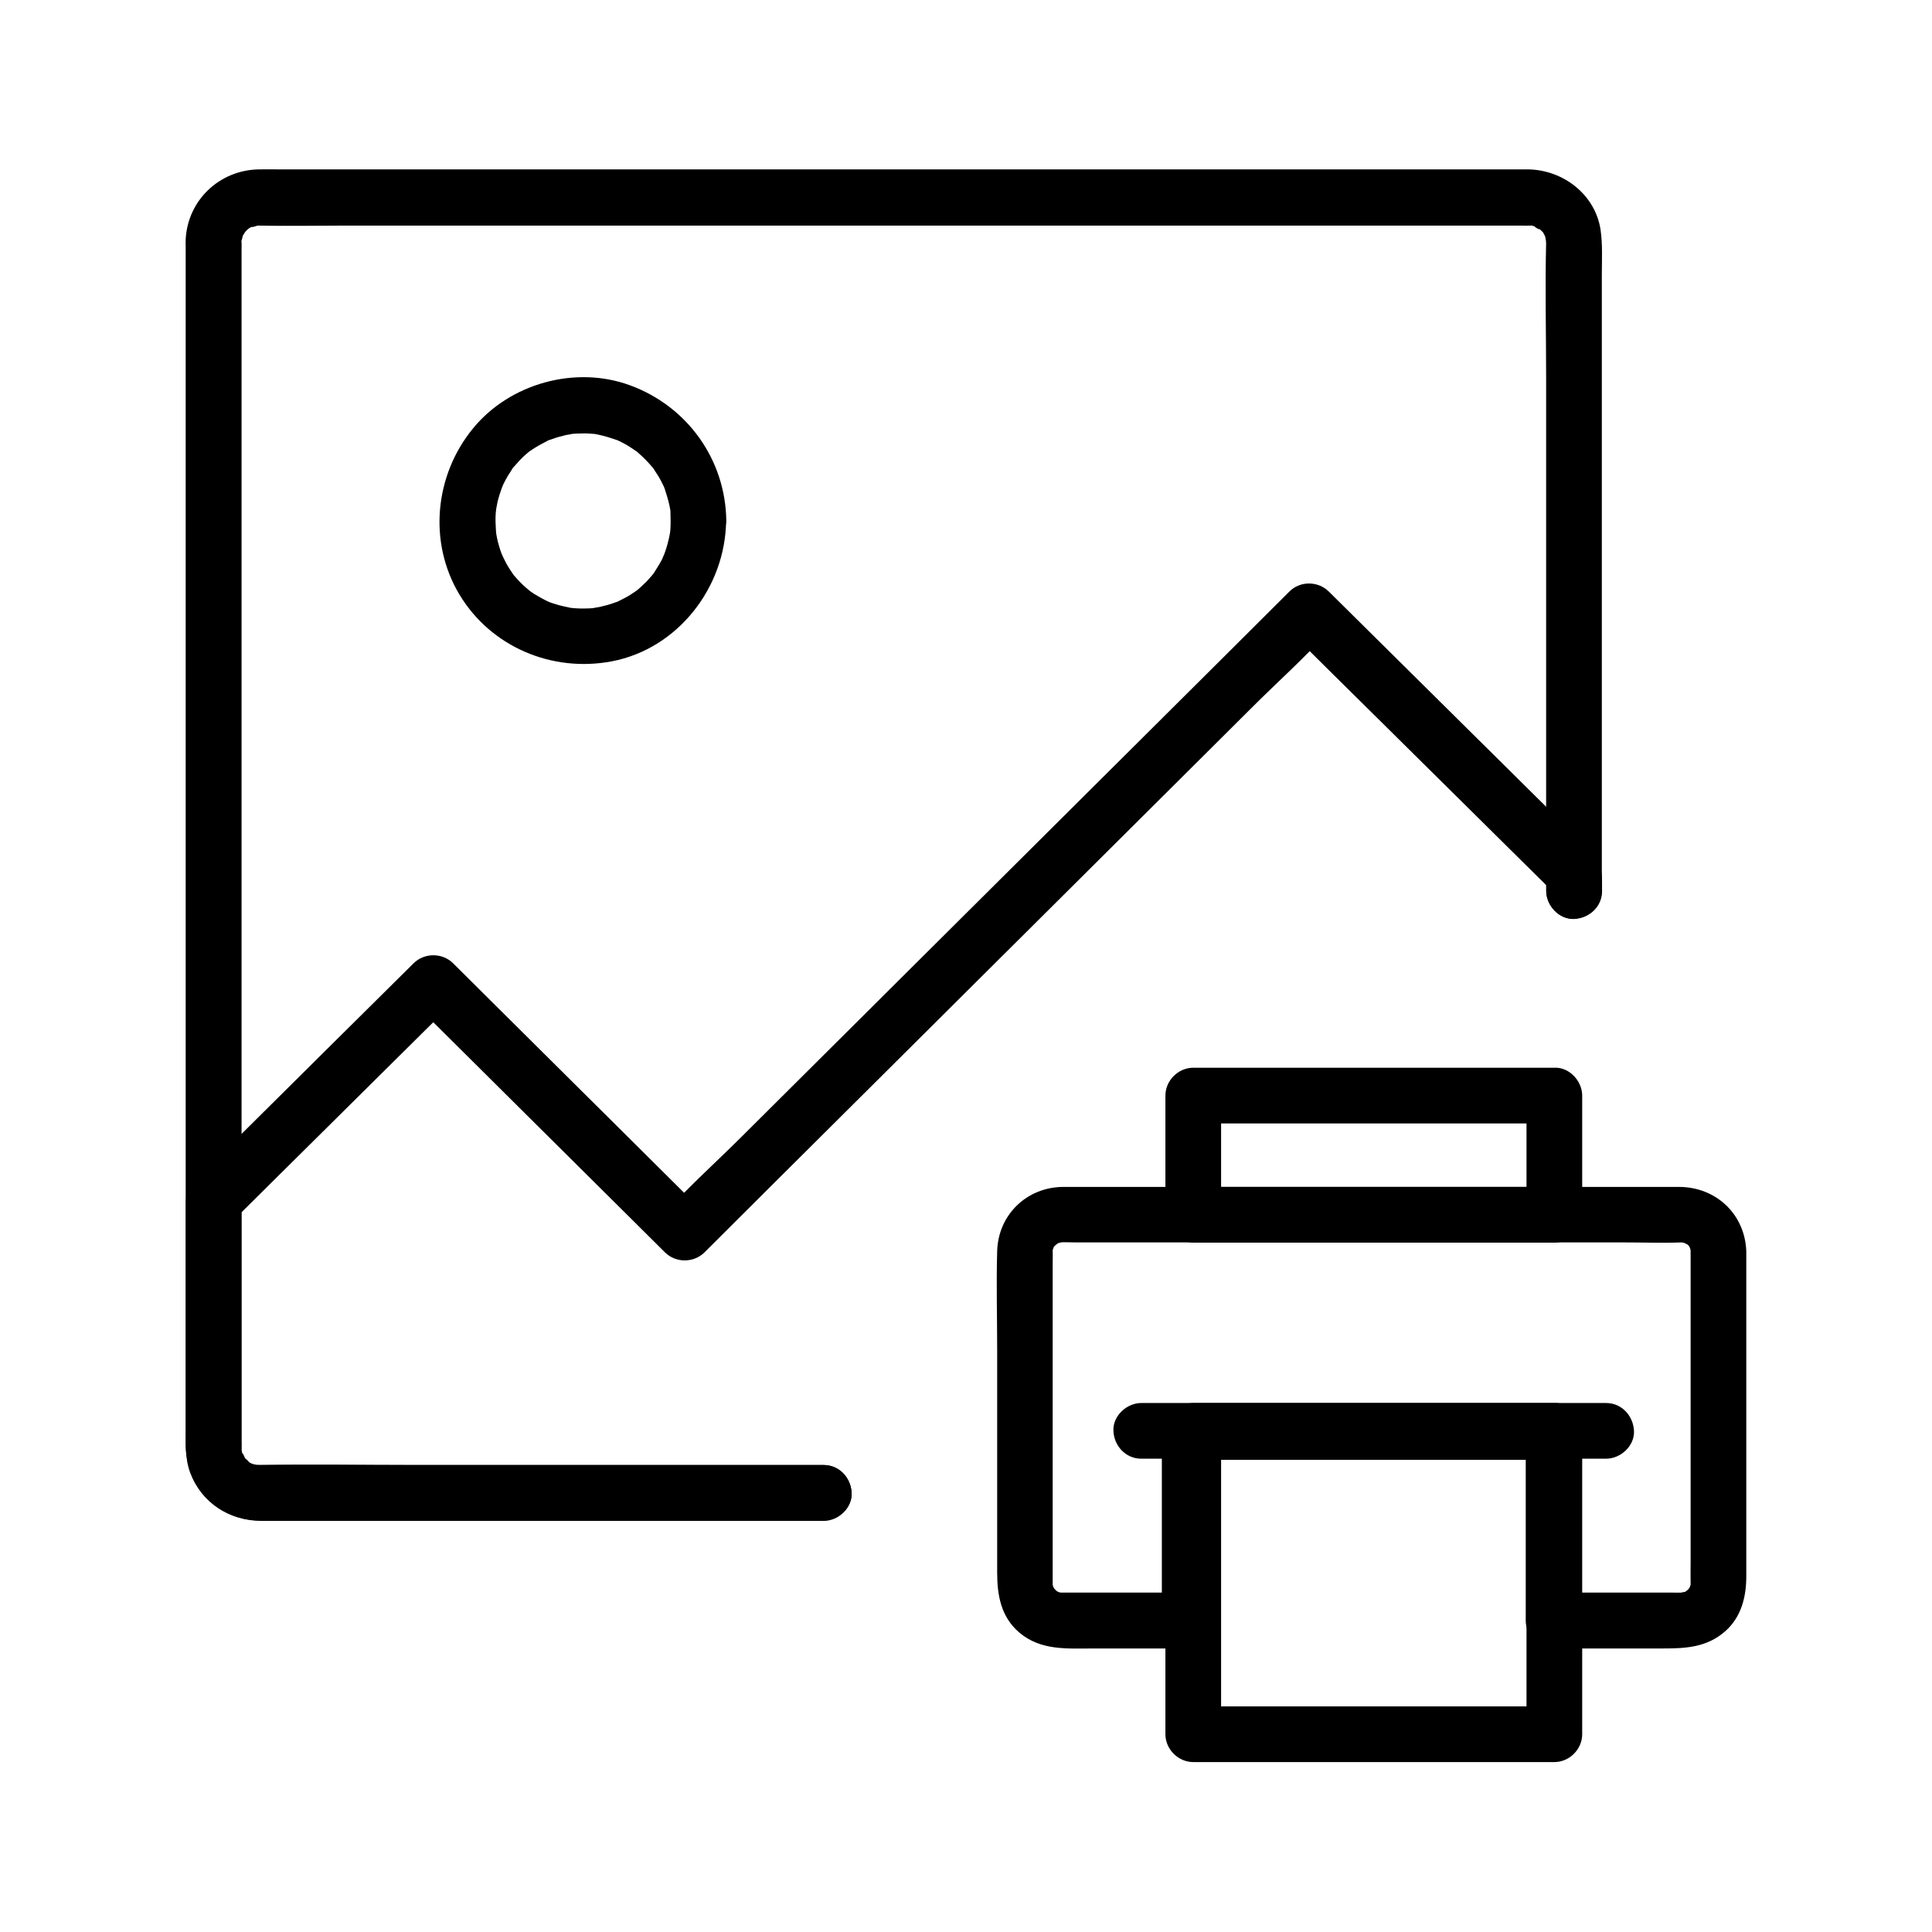
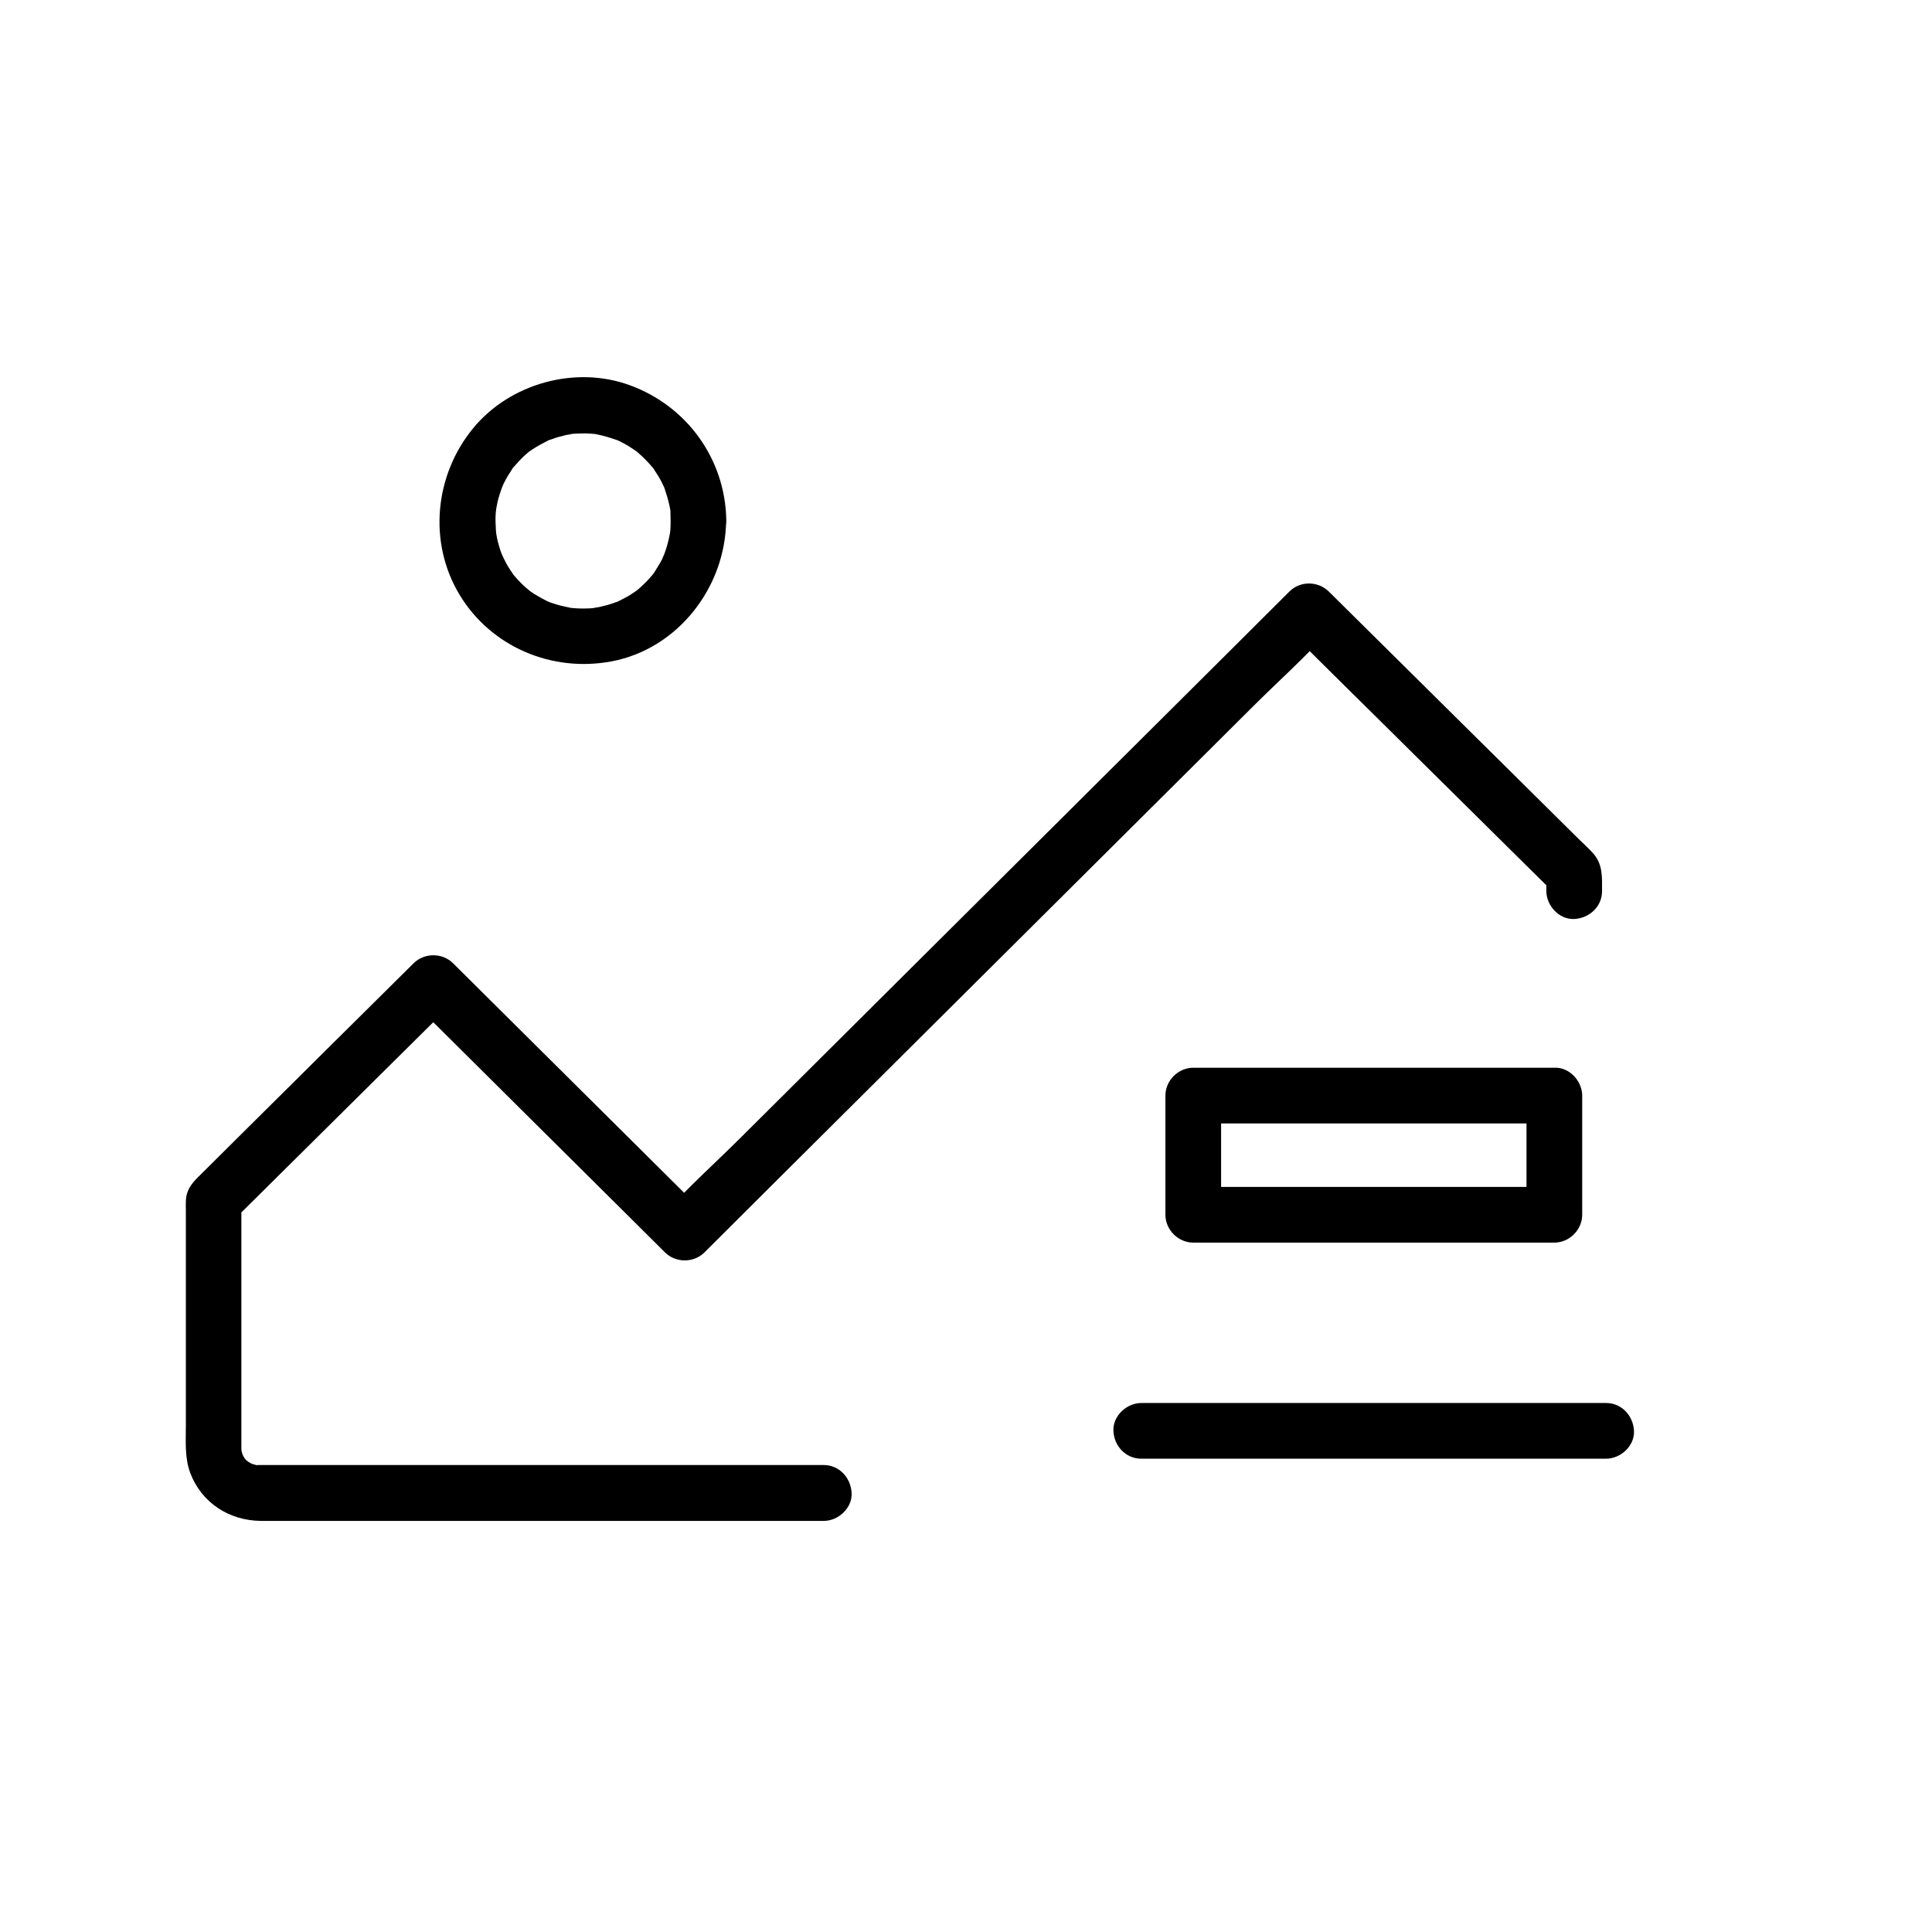
<svg xmlns="http://www.w3.org/2000/svg" fill="#000000" width="800px" height="800px" version="1.1" viewBox="144 144 512 512">
  <g>
-     <path d="m362.26 532.25h-37.391-70.652c-13.875 0-27.75-0.246-41.574 0h-0.195c1.133-0.051-1.82-0.051-0.344 0.051 1.082 0.051-0.934-0.246-0.934-0.246-0.297-0.051-1.277-0.543-0.051 0.051-0.59-0.246-1.133-0.59-1.625-0.934 1.477 0.984-1.18-1.379-0.641-0.688 0.492 0.641-0.984-2.508-0.492-0.836-0.148-0.395-0.246-0.836-0.344-1.23-0.492-1.723-0.148 0.688 0-0.344 0.051-0.297 0-0.246 0-0.344 0.051-0.543 0-1.133 0-1.723v-10.875-45.559-65.977-72.668-65.684-45.02-10.48c0-0.492 0.051-0.984 0-1.477-0.098-1.477-0.395 0.836 0.051-0.688 0.098-0.395 0.246-0.836 0.344-1.23-0.395 1.23-0.195 0.344 0 0 0 0 1.133-1.672 0.441-0.836-0.641 0.836 0.688-0.688 0.688-0.641 0.246-0.246 1.082-0.738-0.051-0.051 0.543-0.344 1.082-0.688 1.625-0.934-1.625 0.738 1.871-0.195 0.984-0.148-0.887 0.051 0.297 0.051 0.344 0.051h0.148c7.43 0.148 14.906 0 22.336 0h51.465 68.242 72.668 64.746 44.477 10.773c0.641 0 1.277 0.051 1.918 0 0.148 0 0.246 0.051 0.395 0 0.984-0.148-1.379-0.492 0.344 0 0.395 0.098 0.836 0.246 1.23 0.344-1.672-0.543 1.871 1.426 0.543 0.297 0.395 0.344 0.738 0.738 1.133 1.082 0.738 0.789-0.641-1.379 0.148 0.246 0.195 0.395 0.441 0.738 0.59 1.133-0.59-1.277-0.098-0.246-0.051 0.051 0 0 0.297 2.016 0.246 0.934-0.098-1.523-0.098 1.523-0.051 0.344v0.051c-0.297 12.004 0 24.059 0 36.016v70.062 56.926 8.809c0 3.836 3.394 7.578 7.379 7.379 3.984-0.195 7.379-3.246 7.379-7.379v-34.488-70.75-57.91c0-4.035 0.246-8.117-0.344-12.102-1.426-9.25-9.789-15.695-18.941-15.941h-1.723-29.766-56.973-71.289-72.57-61.5-37.293c-1.871 0-3.789-0.051-5.656 0-10.332 0.246-18.695 8.168-19.238 18.547-0.051 0.688 0 1.328 0 2.016v29.719 57.762 71.684 71.781 57.418 28.781c0 11.07 8.02 20.074 19.336 20.32 4.281 0.098 8.512 0 12.793 0h64.254 62.484 10.234c3.836 0 7.578-3.394 7.379-7.379-0.195-3.898-3.246-7.293-7.43-7.293z" />
    <path d="m362.26 532.25h-30.699-62.289-50.035-5.512-1.18-0.148c-1.77 0.051 0.984 0.441-0.688-0.051-0.395-0.098-0.836-0.246-1.23-0.344 0.984 0.297 0.344 0.148-0.246-0.195-0.836-0.492-1.277-0.887-1.723-1.723-0.098-0.195-0.641-1.379-0.297-0.543 0.344 0.887-0.098-0.441-0.148-0.641-0.051-0.246-0.195-1.574-0.148-0.641 0.098 1.18 0.051-0.934 0.051-0.344v-1.477-9.102-53.676-1.277c-0.738 1.723-1.426 3.492-2.164 5.215 17.023-16.875 34.047-33.75 51.07-50.625 2.41-2.363 4.773-4.723 7.184-7.086h-10.43c7.527 7.477 15.008 14.906 22.535 22.387 11.957 11.855 23.91 23.762 35.867 35.621 2.754 2.707 5.461 5.461 8.215 8.168 2.856 2.805 7.578 2.805 10.43 0 5.461-5.461 10.973-10.922 16.434-16.383 13.188-13.086 26.32-26.223 39.508-39.312 15.941-15.844 31.883-31.734 47.824-47.578 13.777-13.727 27.551-27.406 41.328-41.133 6.641-6.641 13.777-12.988 20.074-19.977l0.297-0.297h-10.43c7.922 7.871 15.844 15.695 23.812 23.566 12.594 12.449 25.141 24.895 37.738 37.344 2.902 2.856 5.805 5.758 8.707 8.609-0.738-1.723-1.426-3.492-2.164-5.215v4.625c0 3.836 3.394 7.578 7.379 7.379 3.984-0.195 7.379-3.246 7.379-7.379 0-3.789 0.246-7.281-2.559-10.234-1.18-1.277-2.461-2.461-3.738-3.691-5.363-5.312-10.727-10.629-16.09-15.941-13.43-13.332-26.914-26.617-40.344-39.949-3.246-3.199-6.445-6.394-9.691-9.594-2.856-2.805-7.578-2.856-10.43 0-5.461 5.461-10.973 10.922-16.434 16.383-13.188 13.086-26.32 26.223-39.508 39.312-15.941 15.844-31.883 31.734-47.824 47.578-13.777 13.727-27.551 27.406-41.328 41.133-6.641 6.641-13.777 12.988-20.074 19.977-0.098 0.098-0.195 0.195-0.297 0.297h10.43c-7.527-7.477-15.008-14.906-22.535-22.387-11.957-11.855-23.91-23.762-35.867-35.621-2.754-2.707-5.461-5.461-8.215-8.168-2.856-2.805-7.578-2.805-10.43 0-16.09 15.941-32.176 31.883-48.266 47.871-2.953 2.953-5.953 5.902-8.906 8.855-1.77 1.77-3.102 3.492-3.199 6.25-0.051 0.789 0 1.625 0 2.41v38.18 18.793c0 4.184-0.344 8.66 1.133 12.645 3 8.02 10.383 12.742 18.844 12.793h7.477 77.246 63.27 1.082c3.836 0 7.578-3.394 7.379-7.379-0.191-4.035-3.242-7.43-7.426-7.43z" />
    <path d="m321.72 282.02c0 0.688 0 1.379-0.051 2.066 0 0.344-0.051 0.688-0.098 1.031-0.098 1.18 0.195-1.133 0 0.051-0.246 1.426-0.59 2.805-1.031 4.231-0.195 0.641-0.441 1.23-0.641 1.871 0.492-1.328-0.297 0.59-0.441 0.934-0.641 1.277-1.426 2.41-2.164 3.641-0.051 0.098-0.688 0.934-0.195 0.297 0.543-0.688-0.297 0.344-0.441 0.492-0.441 0.492-0.836 0.984-1.277 1.426-0.984 0.984-2.016 1.969-3.102 2.805 1.082-0.836-0.492 0.297-0.887 0.543-0.543 0.344-1.082 0.688-1.672 0.984s-1.133 0.59-1.723 0.887c-0.297 0.148-0.59 0.297-0.887 0.395 0.984-0.441 0.195-0.098-0.395 0.098-1.23 0.441-2.508 0.789-3.836 1.082-0.297 0.051-2.066 0.344-1.328 0.246 0.836-0.098-0.297 0-0.344 0.051-0.59 0.051-1.133 0.098-1.723 0.098-1.379 0.051-2.754 0-4.133-0.148-0.887-0.051 0.148 0.051 0.297 0.051-0.344-0.051-0.641-0.098-0.984-0.195-0.887-0.148-1.723-0.395-2.609-0.59-0.641-0.195-1.277-0.395-1.871-0.59-0.297-0.098-0.641-0.246-0.934-0.344 0.098 0.051 1.031 0.441 0.246 0.098-1.379-0.641-2.707-1.379-3.984-2.164-0.246-0.148-1.625-1.133-1.082-0.738 0.543 0.395-0.789-0.641-0.984-0.836-1.133-0.984-2.164-2.066-3.148-3.199-0.195-0.246-0.395-0.492-0.59-0.738 0.098 0.098 0.641 0.887 0.195 0.195-0.441-0.641-0.836-1.23-1.23-1.871-0.344-0.543-0.641-1.133-0.934-1.723-0.148-0.297-0.297-0.59-0.441-0.887-0.051-0.148-0.59-1.379-0.297-0.59 0.246 0.641-0.344-0.984-0.441-1.277-0.246-0.738-0.441-1.477-0.641-2.215-0.148-0.641-0.297-1.328-0.395-1.969 0-0.098-0.195-1.18-0.051-0.344 0.098 0.836-0.051-0.543-0.051-0.688-0.098-1.477-0.148-3-0.051-4.477 0.051-0.492 0.246-2.016 0.051-0.738 0.148-0.789 0.297-1.523 0.441-2.312 0.344-1.379 0.789-2.754 1.277-4.082-0.441 1.18 0.098-0.195 0.297-0.641 0.395-0.789 0.789-1.523 1.23-2.262 0.344-0.543 0.738-1.082 1.031-1.625 0.738-1.133-0.492 0.441 0.395-0.543 0.984-1.133 2.016-2.262 3.102-3.246 0.492-0.441 0.984-0.836 1.477-1.23-0.984 0.738 0.246-0.098 0.59-0.344 1.277-0.836 2.609-1.523 3.938-2.215 1.23-0.641-0.641 0.195 0.641-0.246 0.641-0.195 1.23-0.441 1.871-0.641 0.738-0.195 1.477-0.395 2.262-0.59 0.441-0.098 2.41-0.344 1.031-0.246 1.379-0.148 2.754-0.195 4.133-0.195 0.789 0 1.574 0.098 2.41 0.148 0.887 0.051-0.148-0.051-0.297-0.051 0.441 0.051 0.887 0.148 1.328 0.246 1.625 0.344 3.199 0.836 4.773 1.379 0.789 0.297-0.148-0.098-0.246-0.148 0.395 0.195 0.789 0.344 1.18 0.543 0.688 0.344 1.328 0.688 2.016 1.082 0.738 0.441 1.426 0.934 2.164 1.426 0.688 0.441-0.098-0.098-0.195-0.195 0.344 0.246 0.688 0.543 0.984 0.836 1.133 0.984 2.215 2.066 3.199 3.199 0.297 0.344 0.543 0.641 0.836 0.984-0.441-0.59-0.344-0.492 0 0.051 0.395 0.641 0.836 1.277 1.23 1.918 0.395 0.641 0.738 1.328 1.082 2.016 0.195 0.395 0.395 0.789 0.543 1.18-0.297-0.688-0.195-0.543 0 0.051 0.492 1.477 0.934 2.953 1.277 4.477 0.098 0.441 0.148 0.887 0.246 1.328-0.098-0.738-0.051-0.641 0 0.051 0 0.828 0.051 1.766 0.051 2.648 0.051 3.836 3.344 7.578 7.379 7.379 3.984-0.195 7.43-3.246 7.379-7.379-0.195-16.234-10.332-30.355-25.535-35.918-14.465-5.312-31.832-0.492-41.574 11.414-10.184 12.398-11.957 30.16-3.59 44.082 8.363 13.875 24.551 20.664 40.344 17.664 17.562-3.344 30.109-19.633 30.309-37.246 0.051-3.836-3.445-7.578-7.379-7.379-3.988 0.199-7.285 3.25-7.332 7.383z" />
-     <path d="m592.03 475.62v52.988 29.719c0 1.723-0.051 3.492 0 5.266 0.051 2.164 0.051-0.887 0 0.344-0.051 0.441-0.688 1.625-0.051 0.344-0.195 0.395-0.395 0.738-0.641 1.082 0.789-1.18 0.051-0.051-0.297 0.195-0.984 0.641 1.23-1.082-0.297 0.195-0.246 0.246-1.23 0.492 0 0.051-0.344 0.098-2.117 0.344-0.59 0.246-1.133 0.051-2.262 0-3.344 0h-31.094l7.379 7.379v-43.691-6.297c0-3.984-3.394-7.379-7.379-7.379h-32.473-52.055-11.906c-3.984 0-7.379 3.394-7.379 7.379v43.691 6.297l7.379-7.379h-32.52-1.426c-2.066 0.051 1.23 0.297-0.641-0.098-1.871-0.395 1.133 0.641-0.543-0.246-0.688-0.441-0.688-0.441 0 0.051-0.297-0.297-0.59-0.543-0.887-0.887 0.887 0.984 0.246 0.344 0.051 0-0.887-1.672 0.148 1.328-0.246-0.543-0.395-1.918-0.148 1.426-0.098-0.641v-0.641-10.527-74.293c0-0.836 0.051-1.723 0-2.559v-0.098c-0.098-2.066-0.297 1.328 0.098-0.59 0.395-1.969-0.246 0.887 0.098-0.297 0.148-0.441 1.082-1.379 0.098-0.297 0.246-0.246 1.672-1.328 0.344-0.492 0.297-0.195 1.969-0.887 0.492-0.395 0.441-0.148 2.164-0.344 0.543-0.246 1.477-0.098 2.953 0 4.379 0h25.535 84.379 35.324c5.117 0 10.281 0.195 15.398 0 0.195 0 0.984 0.051 0.688 0-1.625-0.098 0.195 0.148 0.543 0.246-1.523-0.492 0.148 0.195 0.492 0.395-0.246-0.148-1.031-0.934-0.051 0.051 1.277 1.277-0.492-1.18 0.344 0.441 0.887 1.672-0.148-1.328 0.246 0.543 0.449 2.168 0.055-1.422 0.105 0.691 0.148 3.836 3.297 7.578 7.379 7.379 3.887-0.195 7.527-3.246 7.379-7.379-0.344-9.789-7.922-16.973-17.664-17.074h-6.988-31.488-88.02-30.652-6.297c-9.645 0.098-17.172 7.43-17.418 17.074-0.246 8.66 0 17.418 0 26.074v44.527 14.516c0 6.004 0.984 11.758 5.902 15.941 5.758 4.82 12.695 4.184 19.68 4.184h21.207 4.231c3.984 0 7.379-3.394 7.379-7.379v-43.691-6.297c-2.461 2.461-4.922 4.922-7.379 7.379h32.473 52.055 11.906c-2.461-2.461-4.922-4.922-7.379-7.379v43.691 6.297c0 3.984 3.394 7.379 7.379 7.379h28.879c6.102 0 11.758-0.246 16.68-4.625 4.231-3.789 5.512-9.102 5.512-14.516v-63.762-22.289c0-3.836-3.394-7.578-7.379-7.379-3.981 0.148-7.375 3.195-7.375 7.328z" />
    <path d="m548.54 434.34v31.586c2.461-2.461 4.922-4.922 7.379-7.379h-32.375-51.562-11.758c2.461 2.461 4.922 4.922 7.379 7.379v-31.586l-7.379 7.379h32.375 51.562 11.758c3.836 0 7.578-3.394 7.379-7.379-0.195-3.984-3.246-7.379-7.379-7.379h-32.375-51.562-11.758c-3.984 0-7.379 3.394-7.379 7.379v31.586c0 3.984 3.394 7.379 7.379 7.379h32.375 51.562 11.758c3.984 0 7.379-3.394 7.379-7.379v-31.586c0-3.836-3.394-7.578-7.379-7.379-4.035 0.195-7.379 3.246-7.379 7.379z" />
-     <path d="m548.54 523.2v70.453 9.938c2.461-2.461 4.922-4.922 7.379-7.379h-32.375-51.562-11.758c2.461 2.461 4.922 4.922 7.379 7.379v-70.453-9.938c-2.461 2.461-4.922 4.922-7.379 7.379h32.375 51.562 11.758c3.836 0 7.578-3.394 7.379-7.379-0.195-3.984-3.246-7.379-7.379-7.379h-32.375-51.562-11.758c-3.984 0-7.379 3.394-7.379 7.379v70.453 9.938c0 3.984 3.394 7.379 7.379 7.379h32.375 51.562 11.758c3.984 0 7.379-3.394 7.379-7.379v-70.453-9.938c0-3.836-3.394-7.578-7.379-7.379-4.035 0.148-7.379 3.246-7.379 7.379z" />
    <path d="m446.45 530.57h41.77 66.223 15.203c3.836 0 7.578-3.394 7.379-7.379-0.195-3.984-3.246-7.379-7.379-7.379h-41.77-66.223-15.203c-3.836 0-7.578 3.394-7.379 7.379 0.145 3.984 3.246 7.379 7.379 7.379z" />
  </g>
</svg>